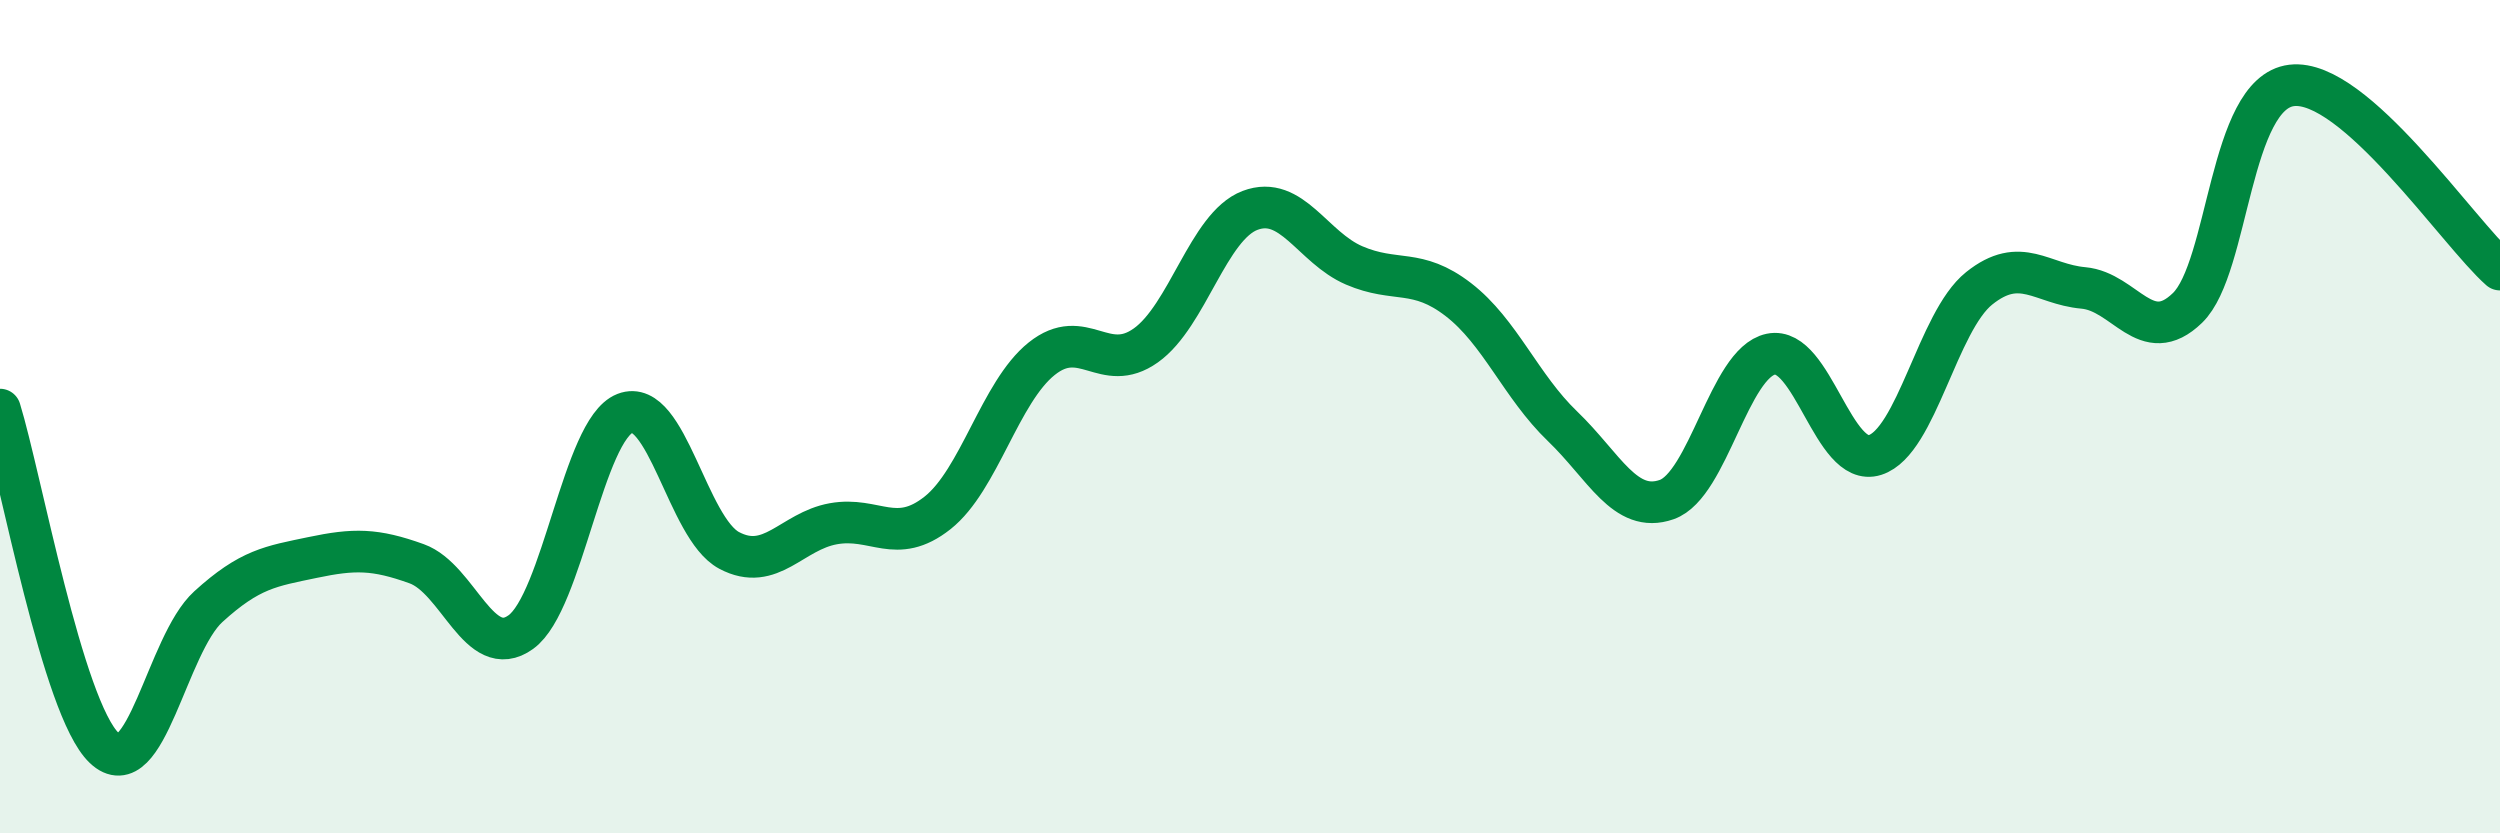
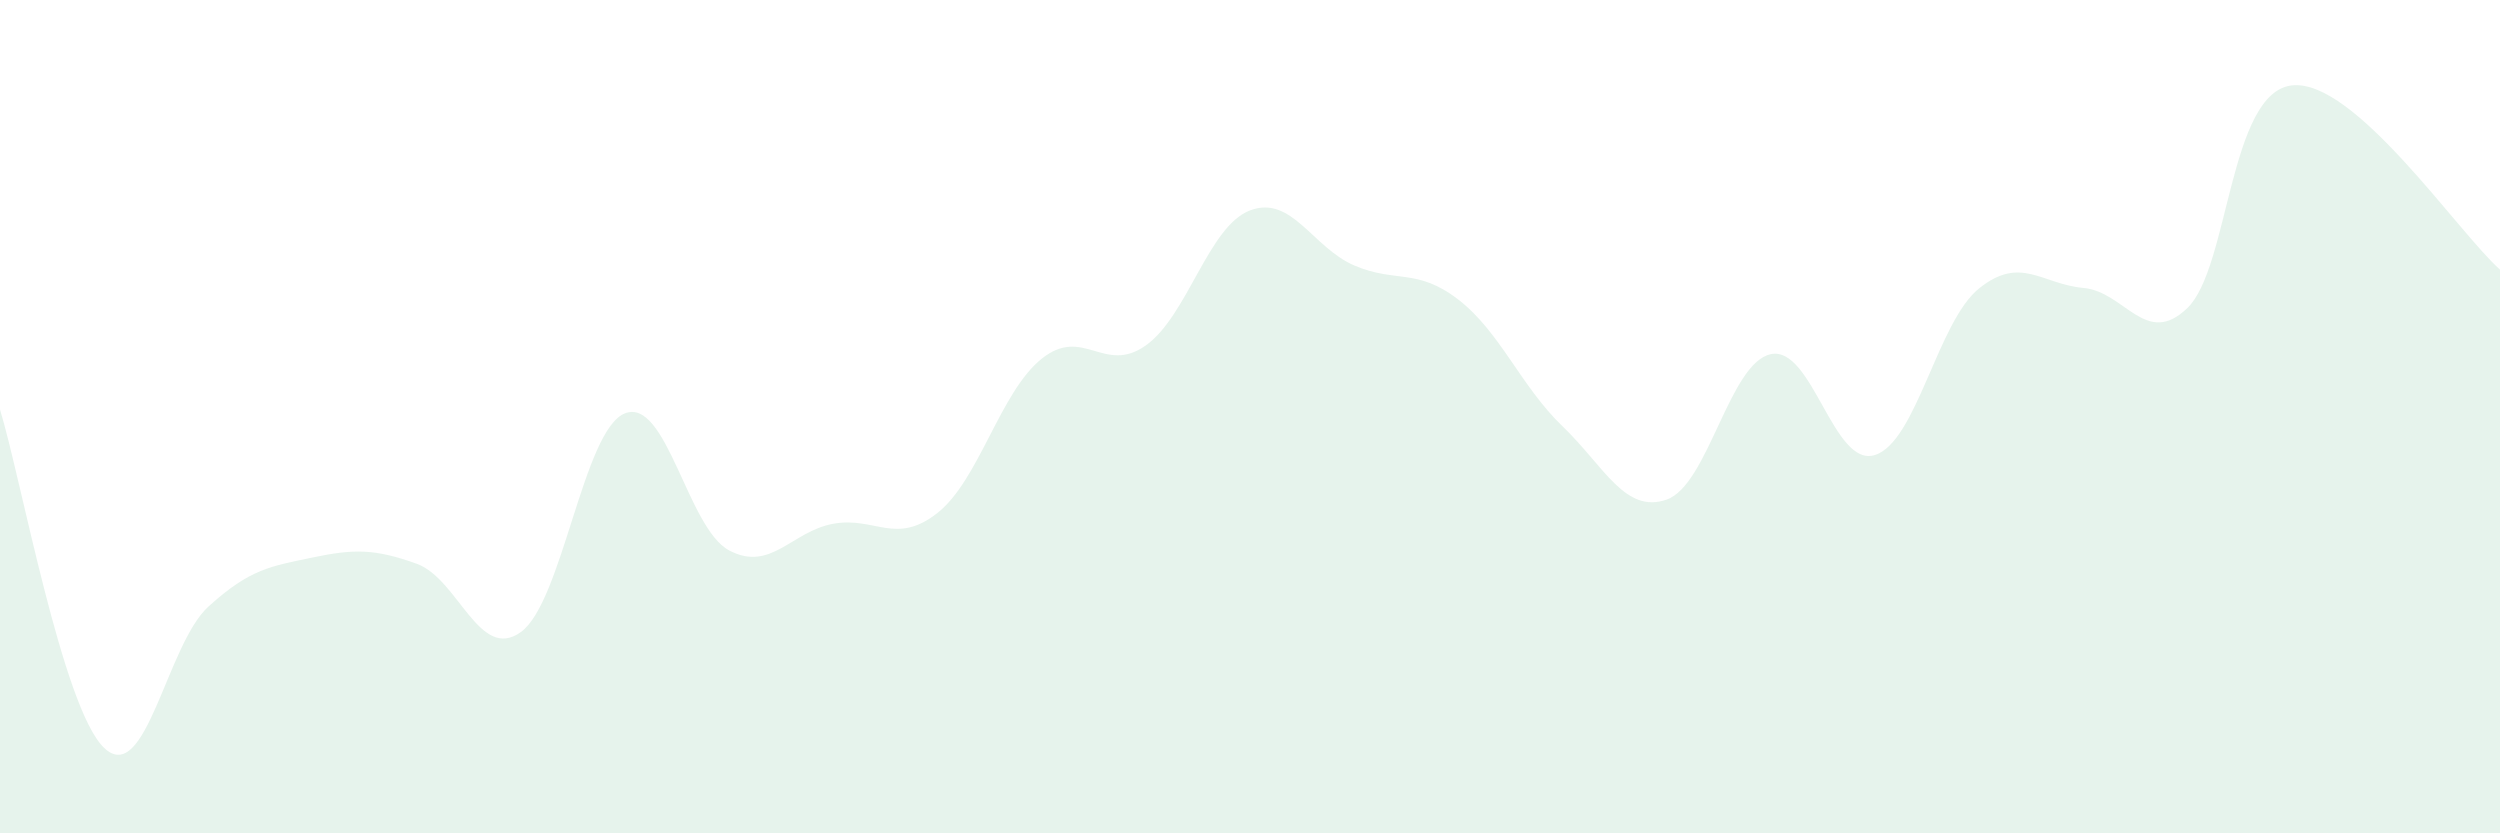
<svg xmlns="http://www.w3.org/2000/svg" width="60" height="20" viewBox="0 0 60 20">
  <path d="M 0,9.83 C 0.5,11.45 1.5,17 2.5,17.95 C 3.5,18.9 4,15.47 5,14.56 C 6,13.65 6.5,13.59 7.5,13.38 C 8.5,13.17 9,13.17 10,13.53 C 11,13.89 11.5,15.89 12.5,15.17 C 13.5,14.45 14,10.31 15,9.92 C 16,9.53 16.5,12.68 17.5,13.21 C 18.5,13.74 19,12.75 20,12.57 C 21,12.39 21.5,13.1 22.5,12.31 C 23.5,11.52 24,9.41 25,8.61 C 26,7.81 26.5,9 27.5,8.29 C 28.5,7.58 29,5.43 30,5.05 C 31,4.67 31.5,5.94 32.5,6.37 C 33.5,6.8 34,6.42 35,7.19 C 36,7.96 36.5,9.27 37.5,10.23 C 38.5,11.19 39,12.34 40,11.99 C 41,11.64 41.5,8.71 42.5,8.5 C 43.5,8.29 44,11.24 45,10.92 C 46,10.6 46.5,7.72 47.5,6.92 C 48.5,6.12 49,6.82 50,6.91 C 51,7 51.5,8.36 52.5,7.39 C 53.5,6.42 53.5,2.23 55,2.05 C 56.5,1.87 59,5.59 60,6.47L60 20L0 20Z" fill="#008740" opacity="0.1" stroke-linecap="round" stroke-linejoin="round" />
-   <path d="M 0,9.83 C 0.5,11.45 1.5,17 2.5,17.95 C 3.5,18.9 4,15.47 5,14.56 C 6,13.65 6.5,13.59 7.5,13.38 C 8.5,13.17 9,13.17 10,13.53 C 11,13.89 11.5,15.89 12.5,15.17 C 13.5,14.45 14,10.31 15,9.92 C 16,9.53 16.5,12.68 17.5,13.21 C 18.5,13.74 19,12.75 20,12.57 C 21,12.39 21.5,13.1 22.5,12.31 C 23.5,11.52 24,9.41 25,8.61 C 26,7.81 26.5,9 27.5,8.29 C 28.5,7.58 29,5.43 30,5.05 C 31,4.67 31.5,5.94 32.5,6.37 C 33.5,6.8 34,6.42 35,7.19 C 36,7.96 36.5,9.27 37.5,10.23 C 38.5,11.19 39,12.34 40,11.99 C 41,11.64 41.5,8.71 42.5,8.5 C 43.5,8.29 44,11.24 45,10.92 C 46,10.6 46.5,7.72 47.5,6.92 C 48.5,6.12 49,6.82 50,6.91 C 51,7 51.5,8.36 52.5,7.39 C 53.5,6.42 53.5,2.23 55,2.05 C 56.5,1.87 59,5.59 60,6.47" stroke="#008740" stroke-width="1" fill="none" stroke-linecap="round" stroke-linejoin="round" />
</svg>